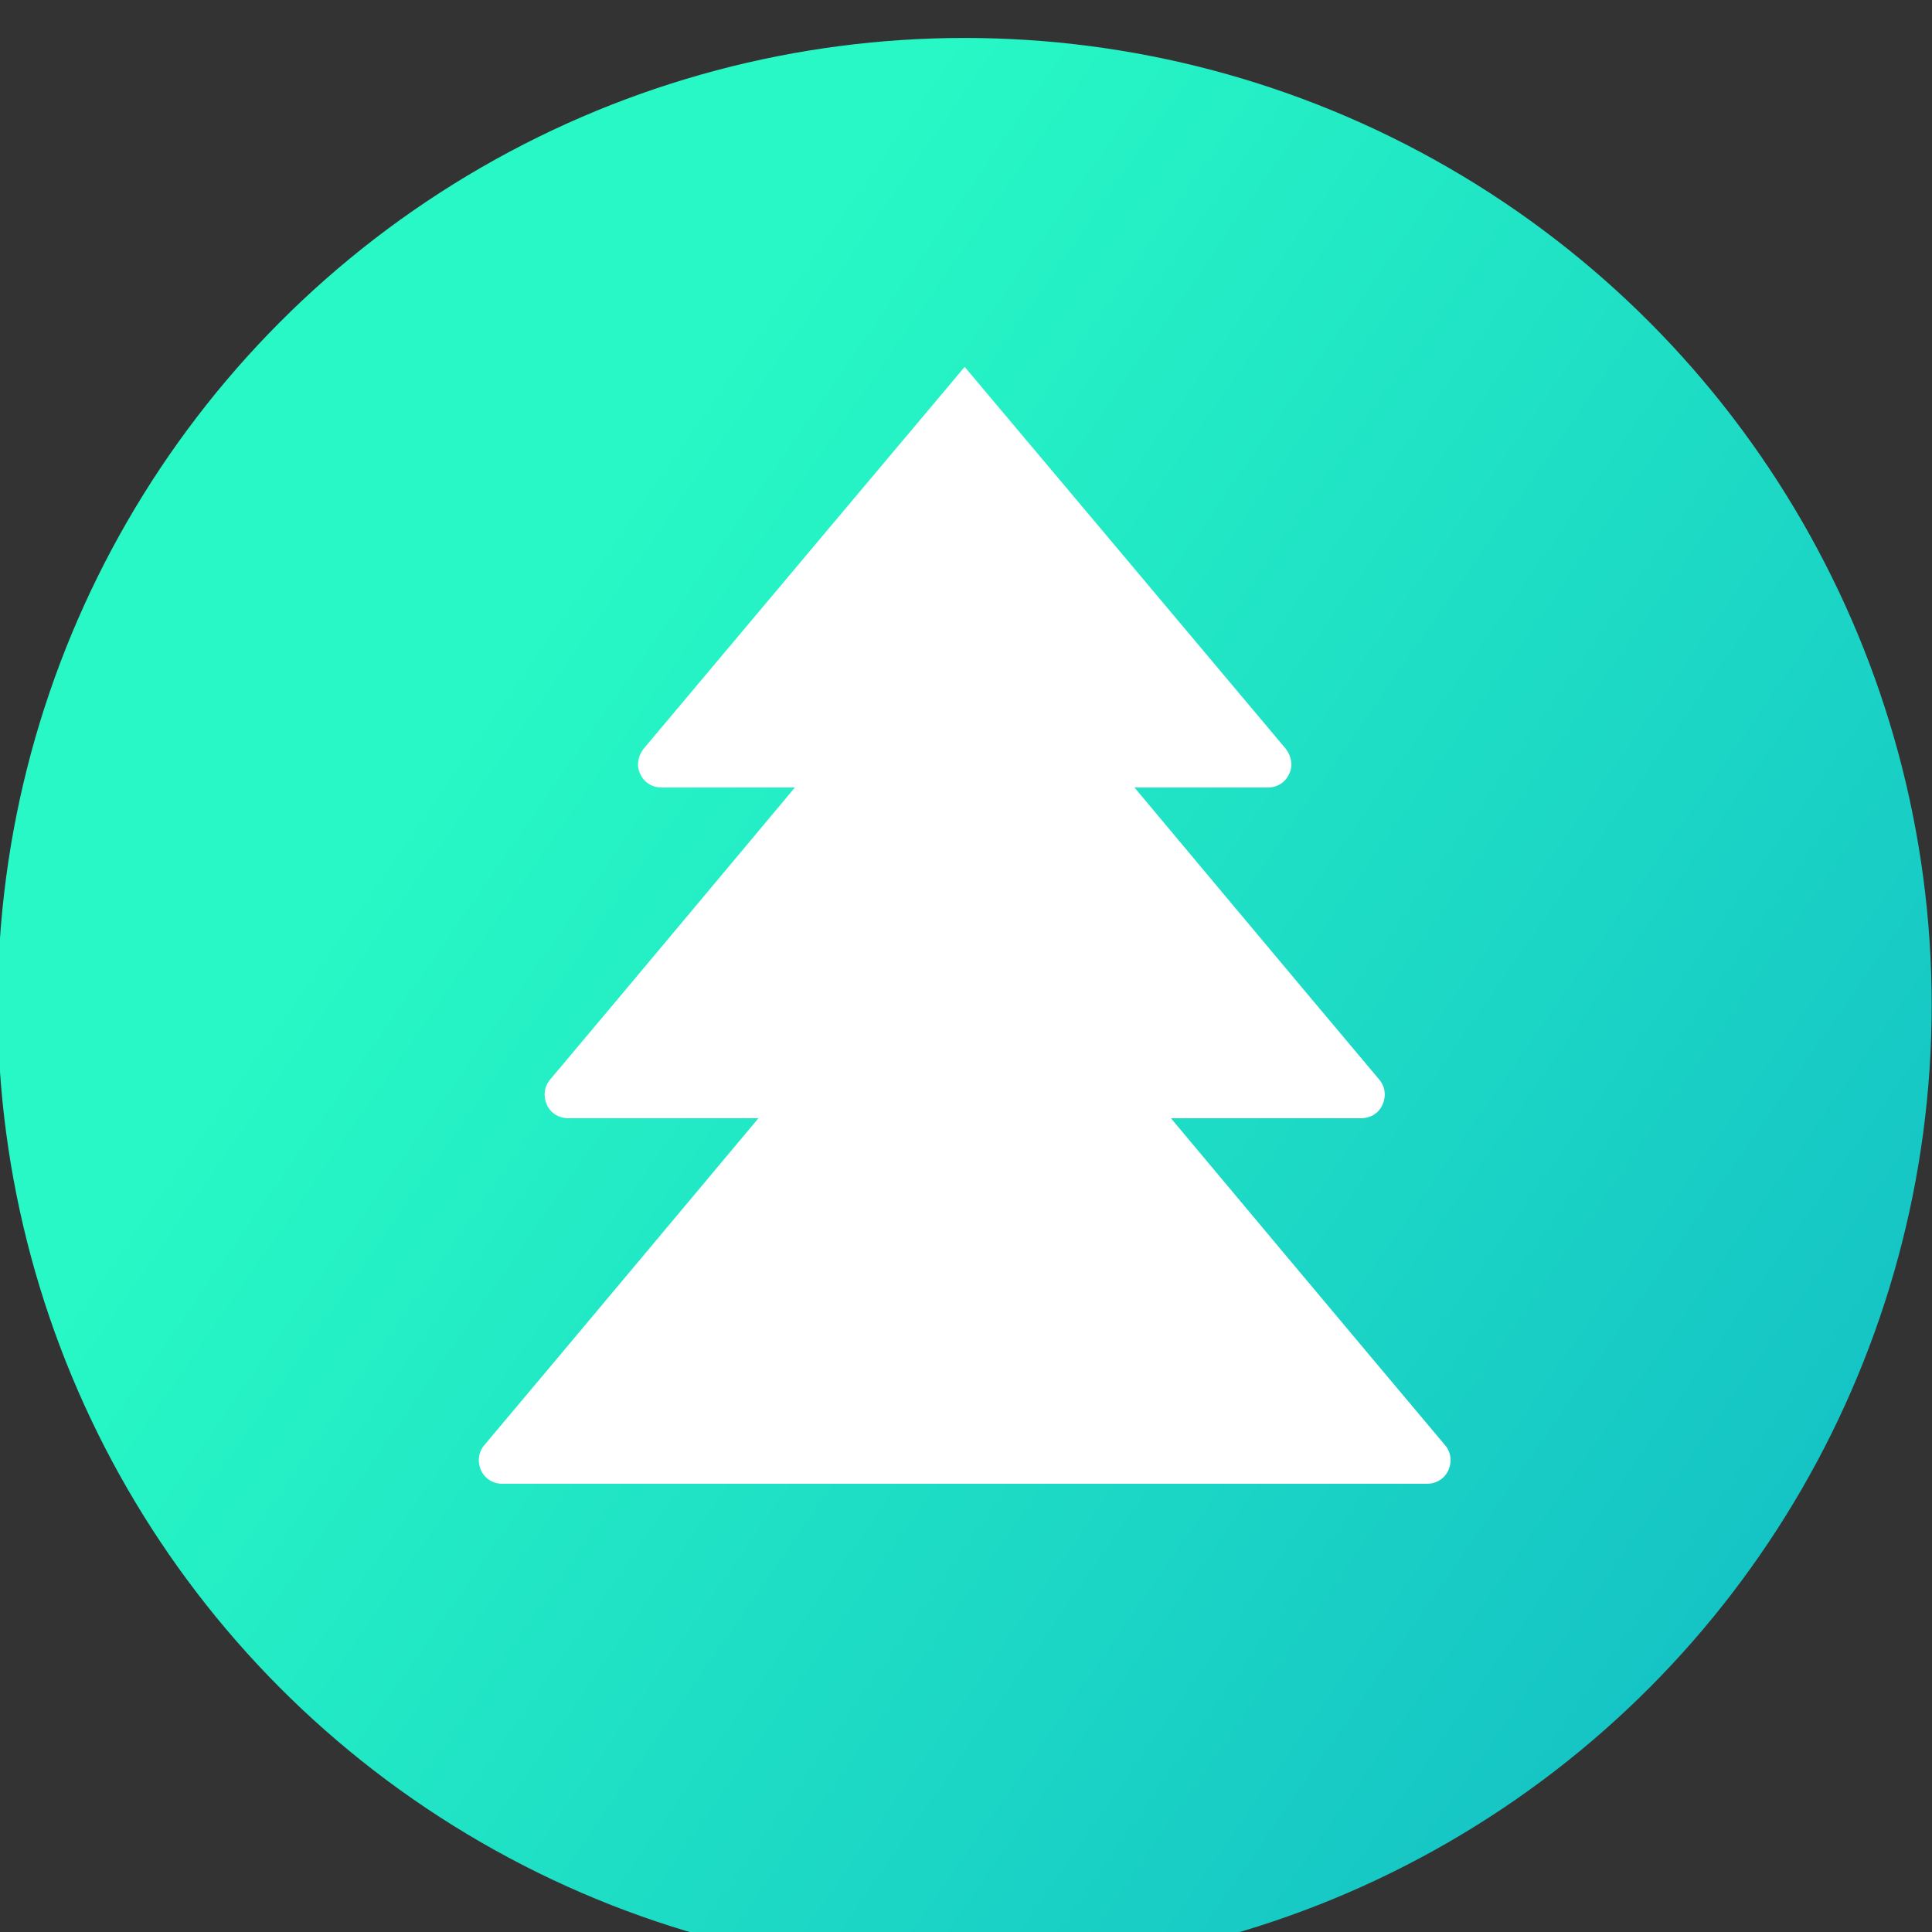
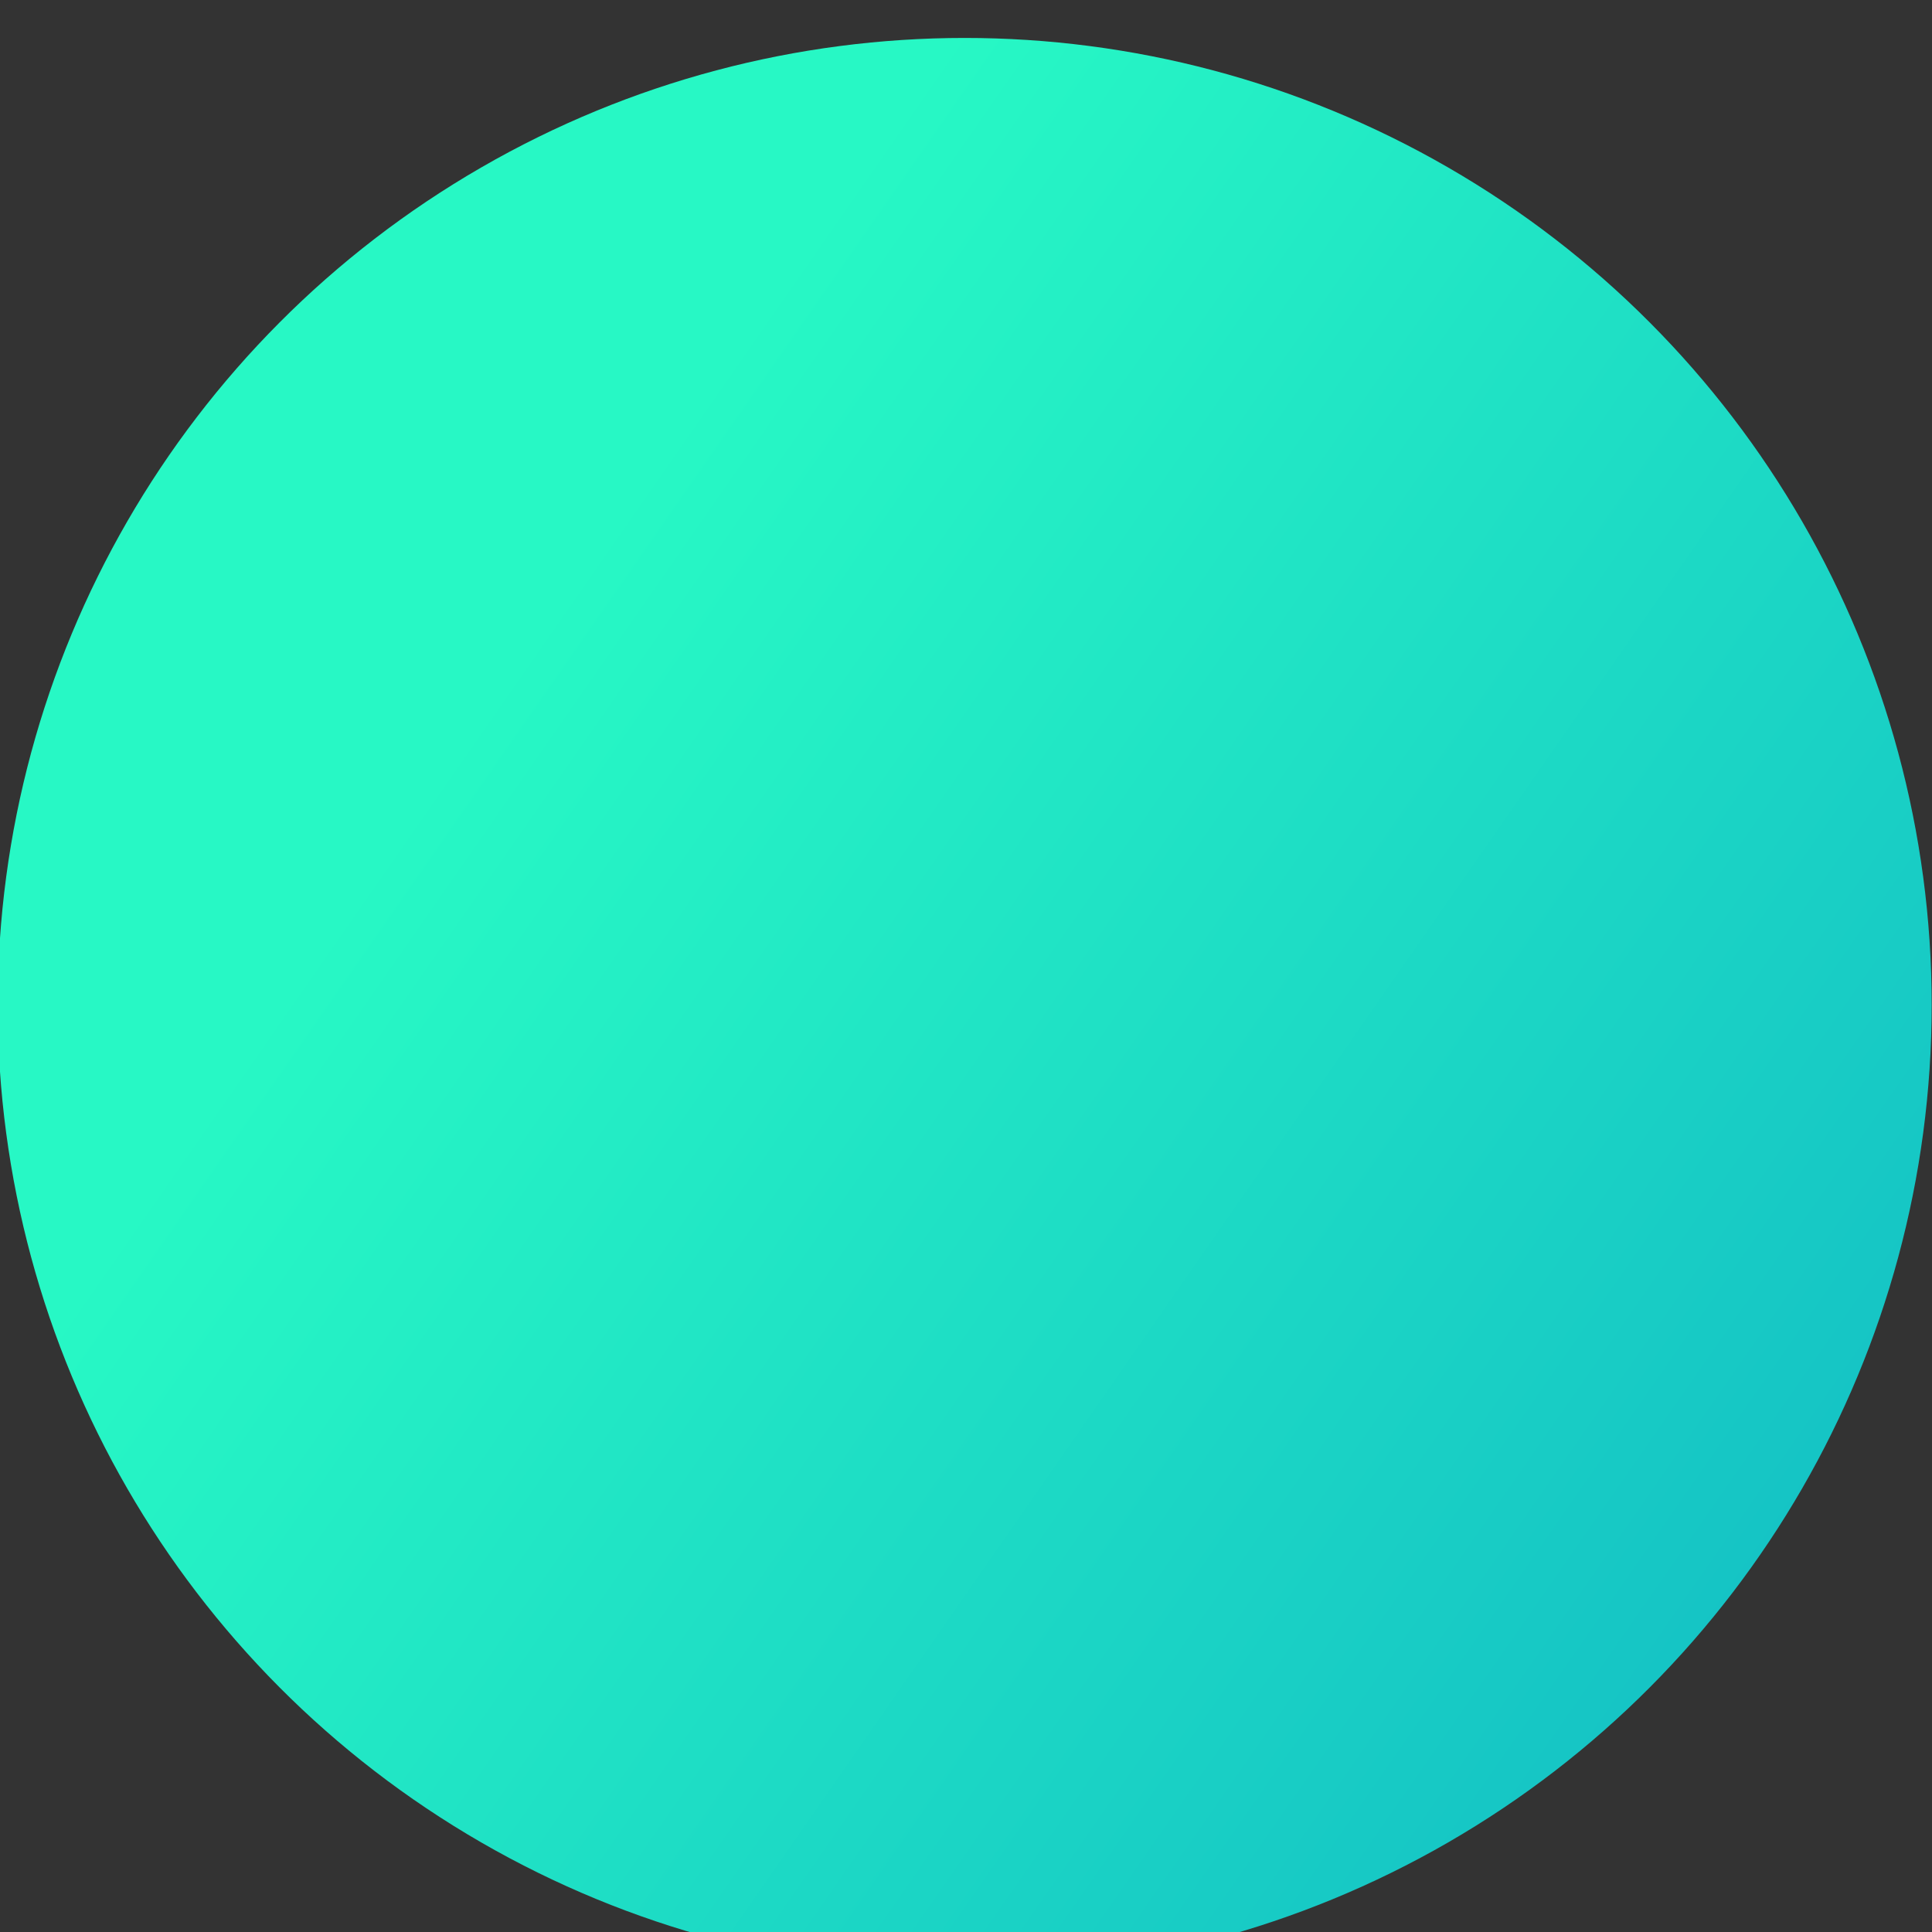
<svg xmlns="http://www.w3.org/2000/svg" xmlns:ns1="http://www.serif.com/" width="100%" height="100%" viewBox="0 0 20 20" xml:space="preserve" style="fill-rule:evenodd;clip-rule:evenodd;stroke-linejoin:round;stroke-miterlimit:2;">
  <rect x="0" y="0" width="20" height="20" fill="#333333" stroke="none" />
  <g transform="matrix(1,0,0,1,0,-1924.92)">
    <g id="Монтажная-область14" ns1:id="Монтажная область14" transform="matrix(0.171,0,0,0.171,24.232,1594.25)">
-       <rect x="-141.848" y="1935.65" width="117.076" height="117.076" style="fill:none;" />
      <g transform="matrix(5.854,0,0,5.854,-141.848,-9186.56)">
        <circle cx="10" cy="1910" r="10" style="fill:url(#_Linear1);" />
      </g>
      <g transform="matrix(5.854,0,0,5.854,-141.848,-9333.72)">
-         <path d="M8.244,1932.89L6.866,1932.89C6.771,1932.89 6.685,1932.84 6.645,1932.75C6.604,1932.67 6.618,1932.57 6.679,1932.49C7.585,1931.41 10,1928.54 10,1928.54C10,1928.54 12.415,1931.41 13.321,1932.49C13.382,1932.57 13.396,1932.67 13.355,1932.75C13.315,1932.84 13.229,1932.89 13.134,1932.89C12.571,1932.89 11.756,1932.89 11.756,1932.89C11.756,1932.89 13.529,1935.01 14.287,1935.91C14.348,1935.98 14.361,1936.08 14.321,1936.17C14.281,1936.26 14.194,1936.31 14.099,1936.31C13.368,1936.31 12.133,1936.31 12.133,1936.31C12.133,1936.31 14.15,1938.72 14.967,1939.69C15.028,1939.76 15.042,1939.86 15.002,1939.95C14.961,1940.04 14.875,1940.09 14.78,1940.09C12.973,1940.09 7.027,1940.09 5.22,1940.09C5.125,1940.09 5.039,1940.04 4.998,1939.95C4.958,1939.86 4.972,1939.76 5.033,1939.69C5.85,1938.72 7.867,1936.31 7.867,1936.31L5.901,1936.31C5.806,1936.31 5.719,1936.26 5.679,1936.17C5.639,1936.08 5.652,1935.98 5.713,1935.91C6.471,1935.01 8.244,1932.89 8.244,1932.89Z" style="fill:white;" />
-       </g>
+         </g>
    </g>
  </g>
  <defs>
    <linearGradient id="_Linear1" x1="0" y1="0" x2="1" y2="0" gradientUnits="userSpaceOnUse" gradientTransform="matrix(15.024,10.472,-10.472,15.024,4.976,1907.17)">
      <stop offset="0" style="stop-color:rgb(39,248,197);stop-opacity:1" />
      <stop offset="1" style="stop-color:rgb(18,187,197);stop-opacity:1" />
    </linearGradient>
  </defs>
</svg>